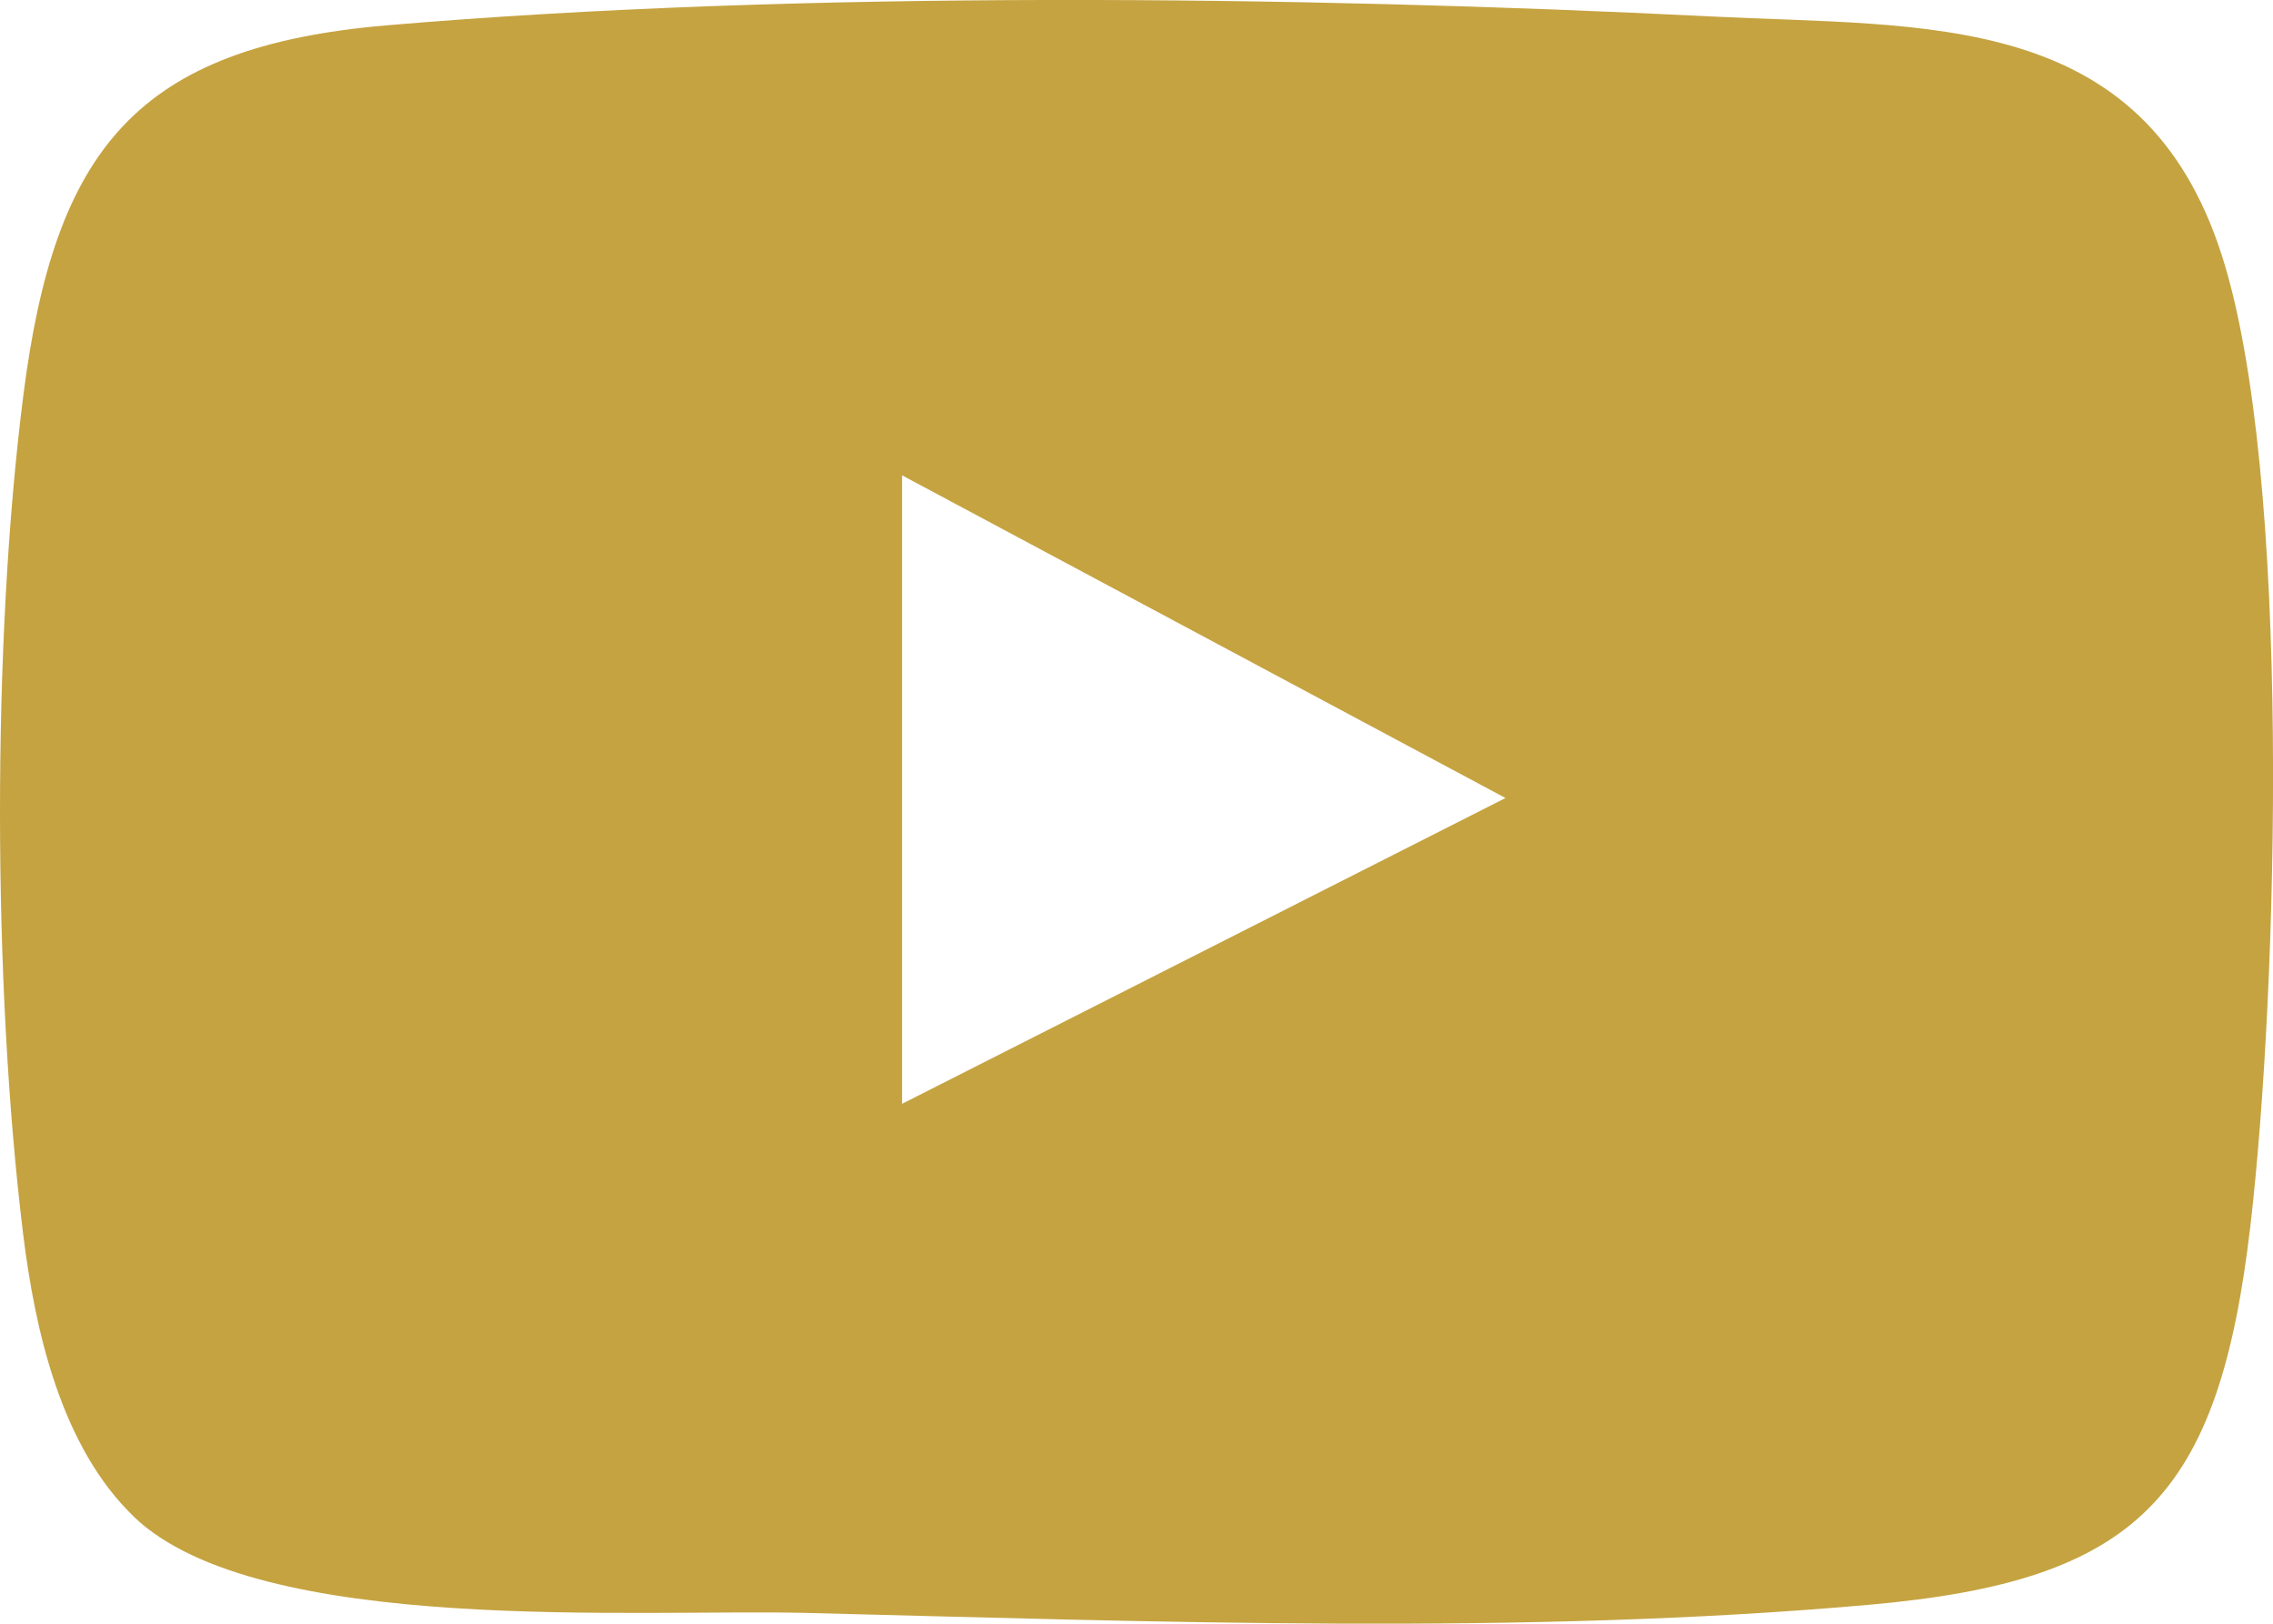
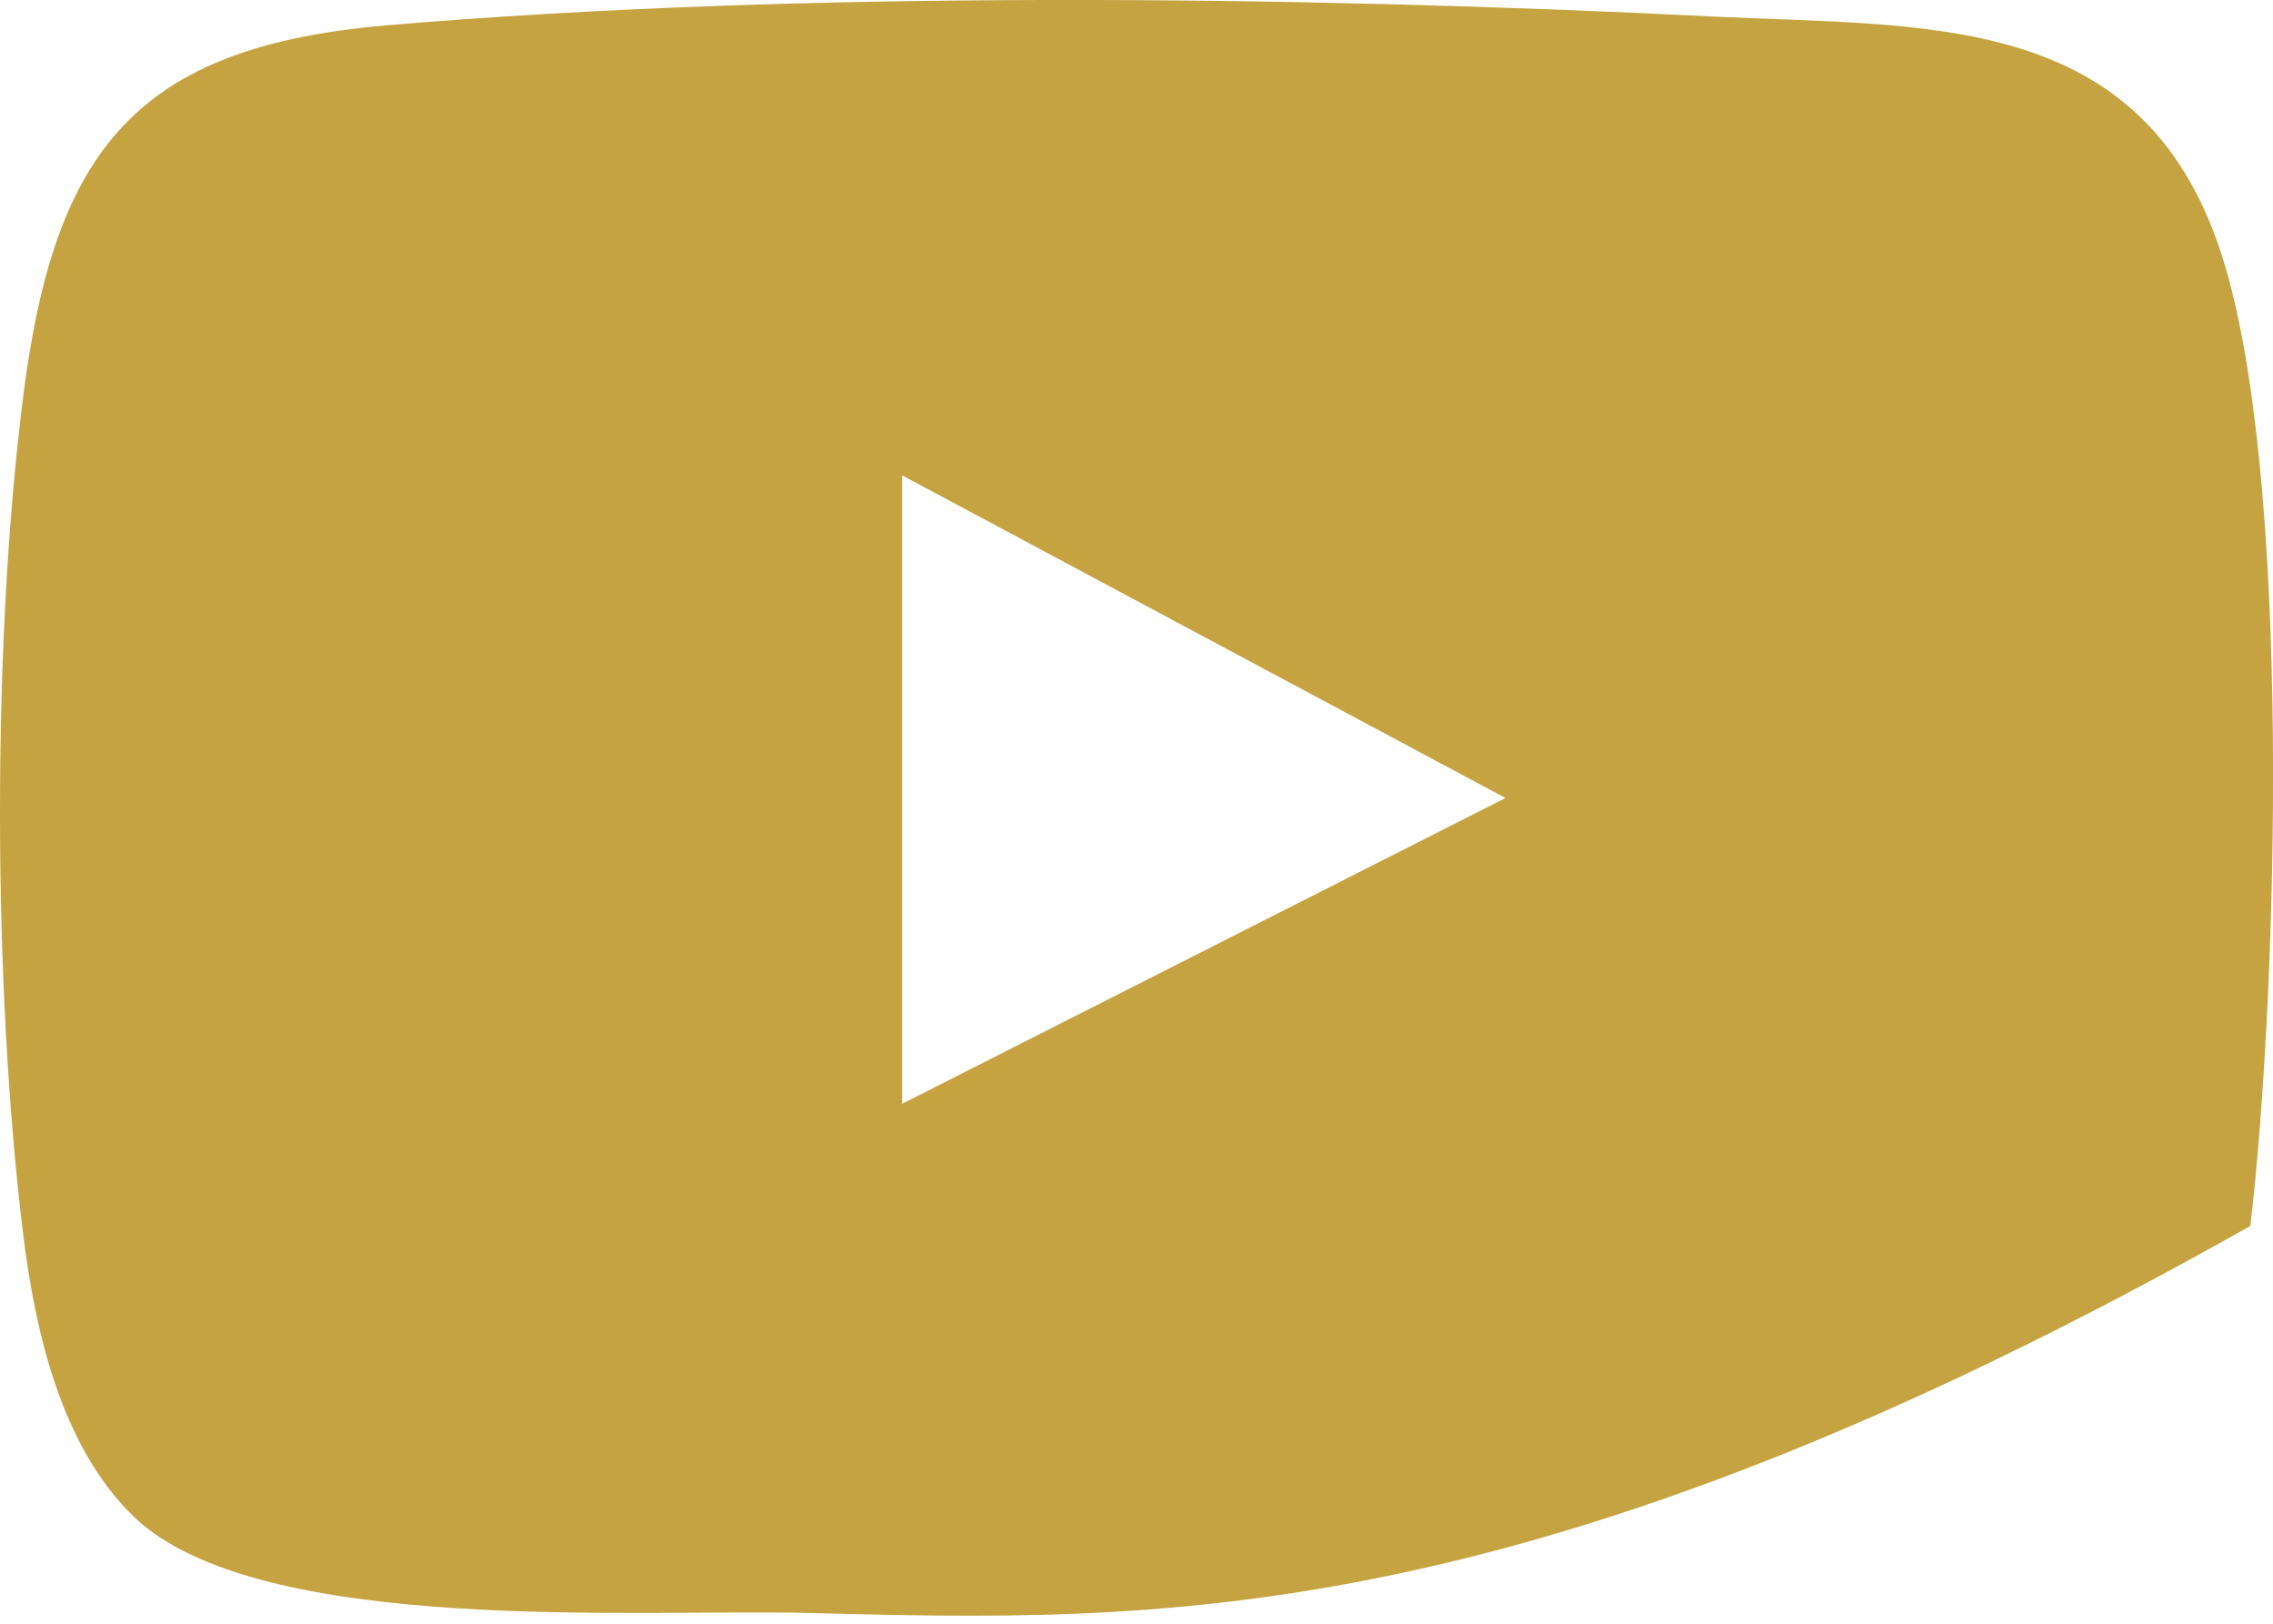
<svg xmlns="http://www.w3.org/2000/svg" width="21" height="15" viewBox="0 0 21 15" fill="none">
-   <path d="M1.238 14.012C0.567 13.368 0.325 12.301 0.214 11.402C-0.067 9.114 -0.076 5.941 0.215 3.657C0.504 1.381 1.26 0.432 3.573 0.234C7.368 -0.09 11.995 -0.039 15.809 0.152C17.796 0.251 19.796 0.088 20.526 2.355C21.178 4.379 21.046 9.144 20.791 11.325C20.498 13.834 19.752 14.604 17.277 14.824C14.084 15.109 10.65 14.98 7.447 14.9C5.893 14.862 2.388 15.114 1.238 14.013V14.012ZM8.334 4.391V10.197L13.909 7.372L8.334 4.391Z" fill="#C5A341" />
+   <path d="M1.238 14.012C0.567 13.368 0.325 12.301 0.214 11.402C-0.067 9.114 -0.076 5.941 0.215 3.657C0.504 1.381 1.26 0.432 3.573 0.234C7.368 -0.09 11.995 -0.039 15.809 0.152C17.796 0.251 19.796 0.088 20.526 2.355C21.178 4.379 21.046 9.144 20.791 11.325C14.084 15.109 10.65 14.98 7.447 14.9C5.893 14.862 2.388 15.114 1.238 14.013V14.012ZM8.334 4.391V10.197L13.909 7.372L8.334 4.391Z" fill="#C5A341" />
</svg>